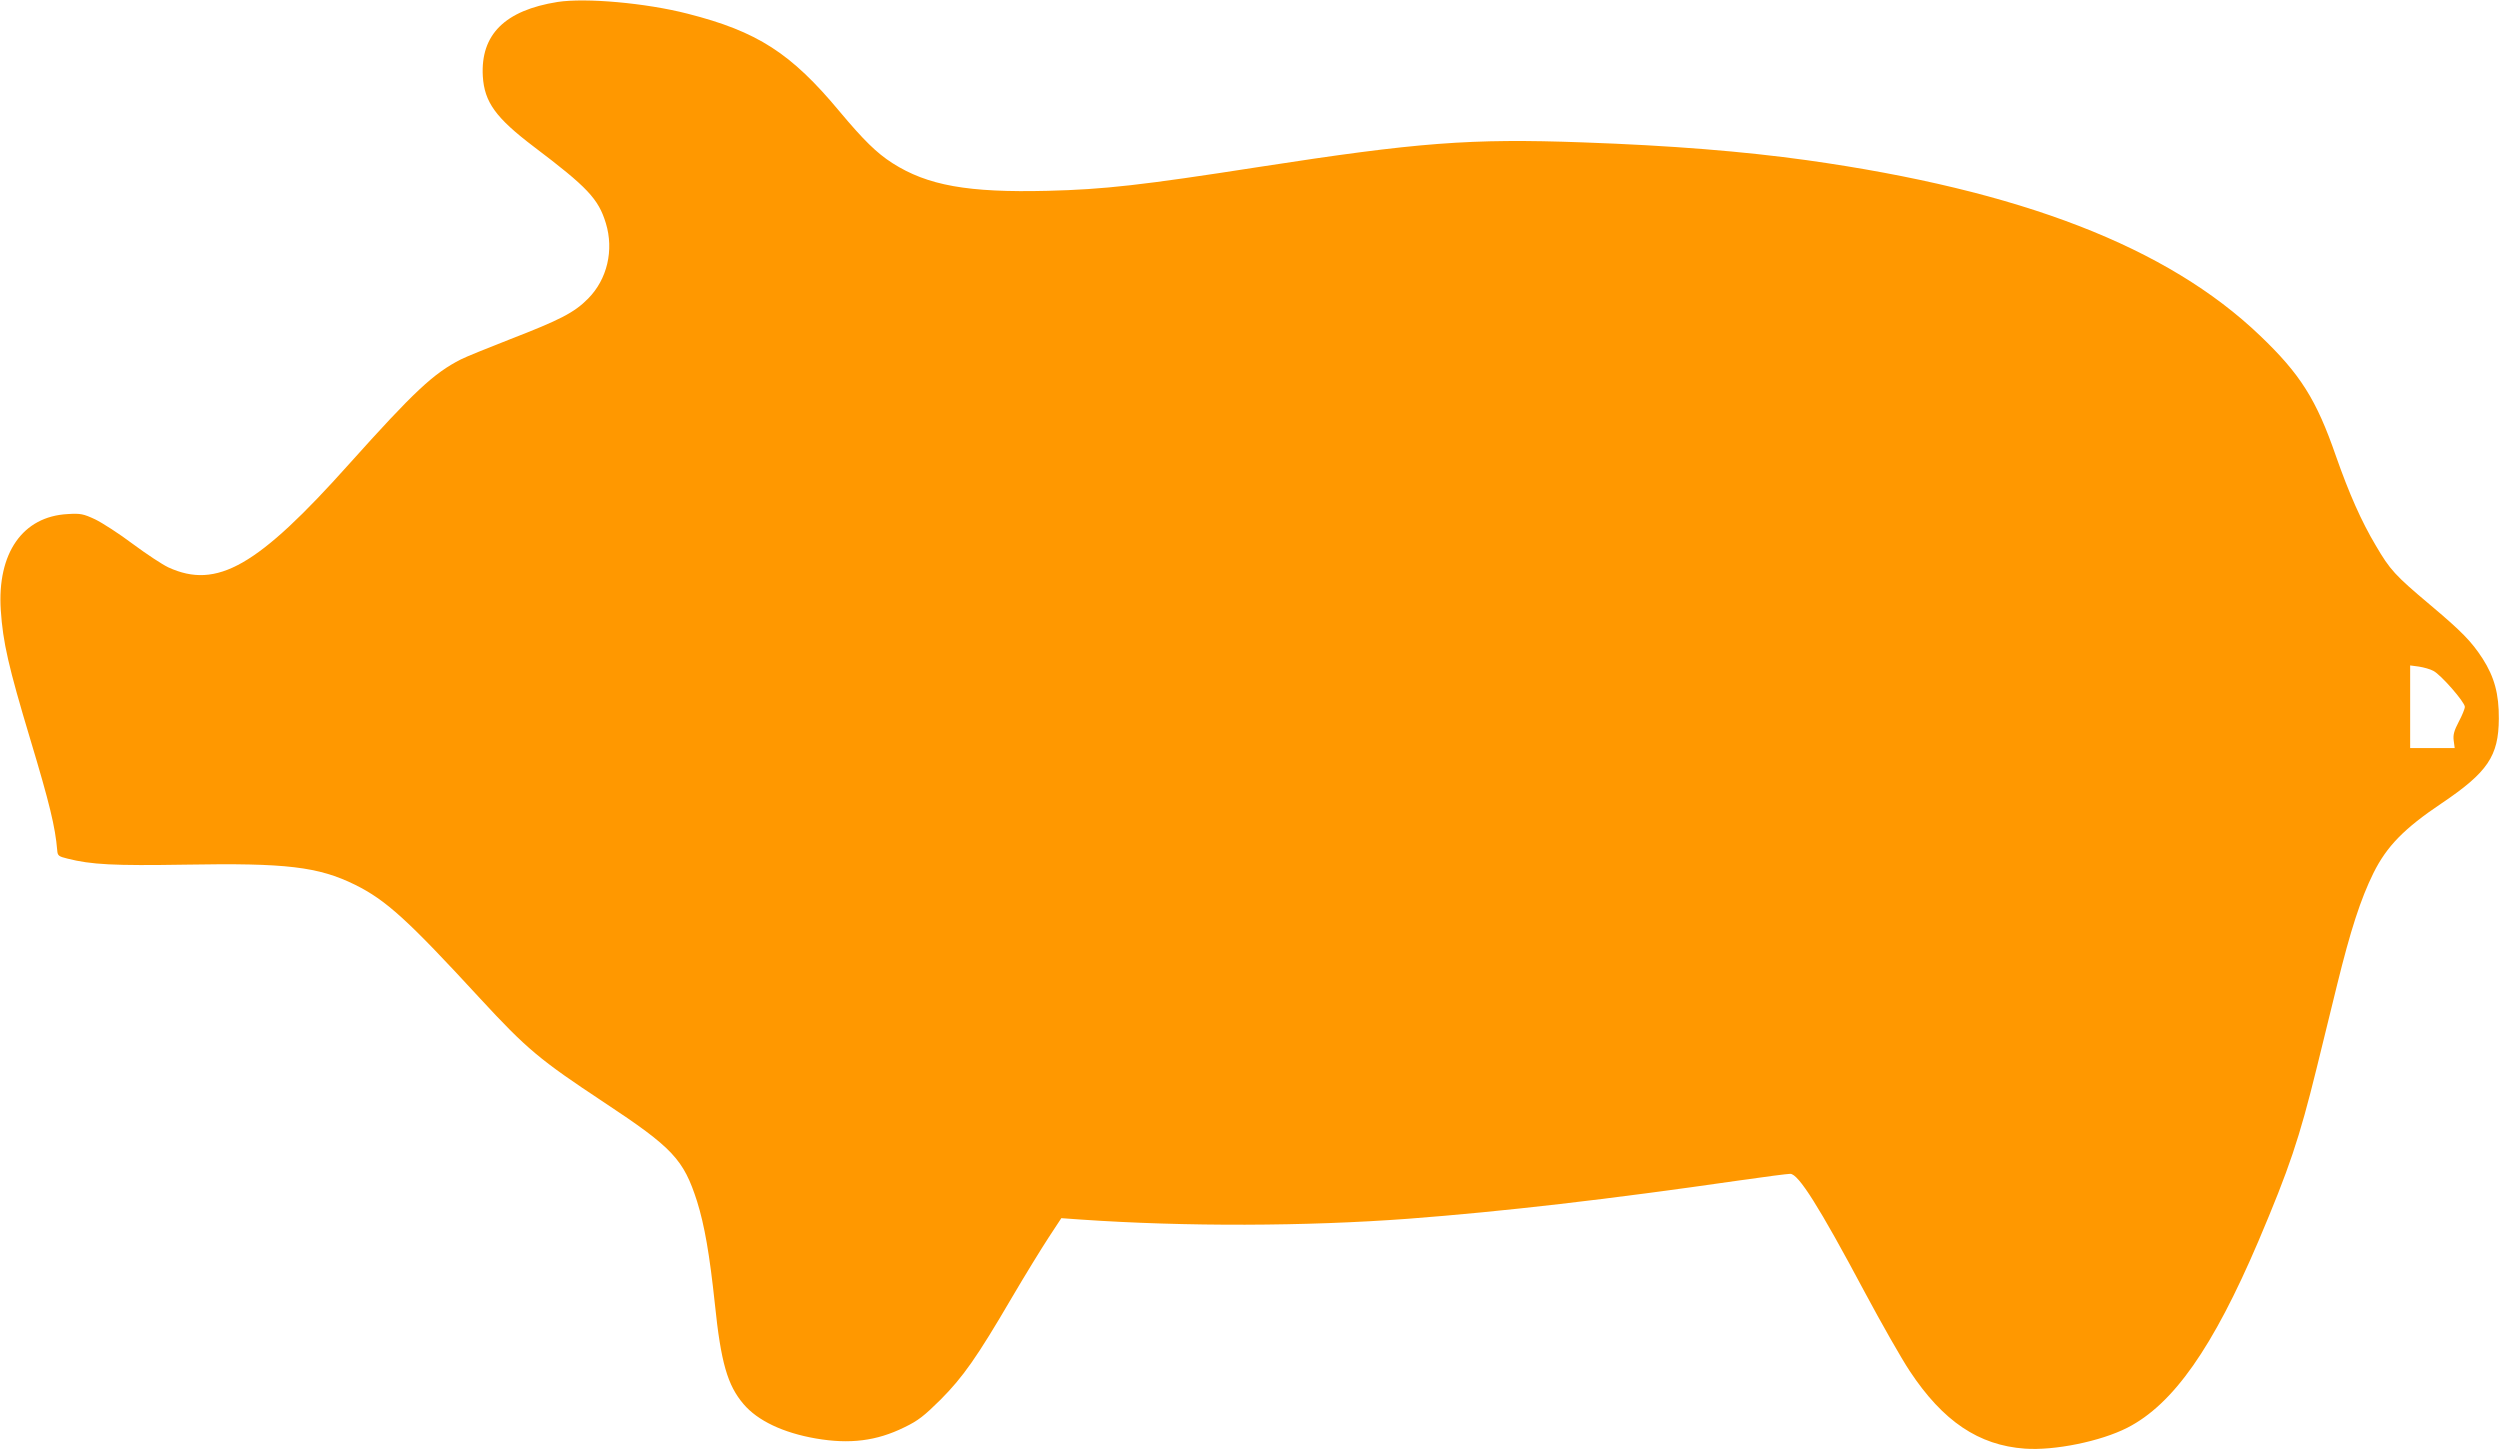
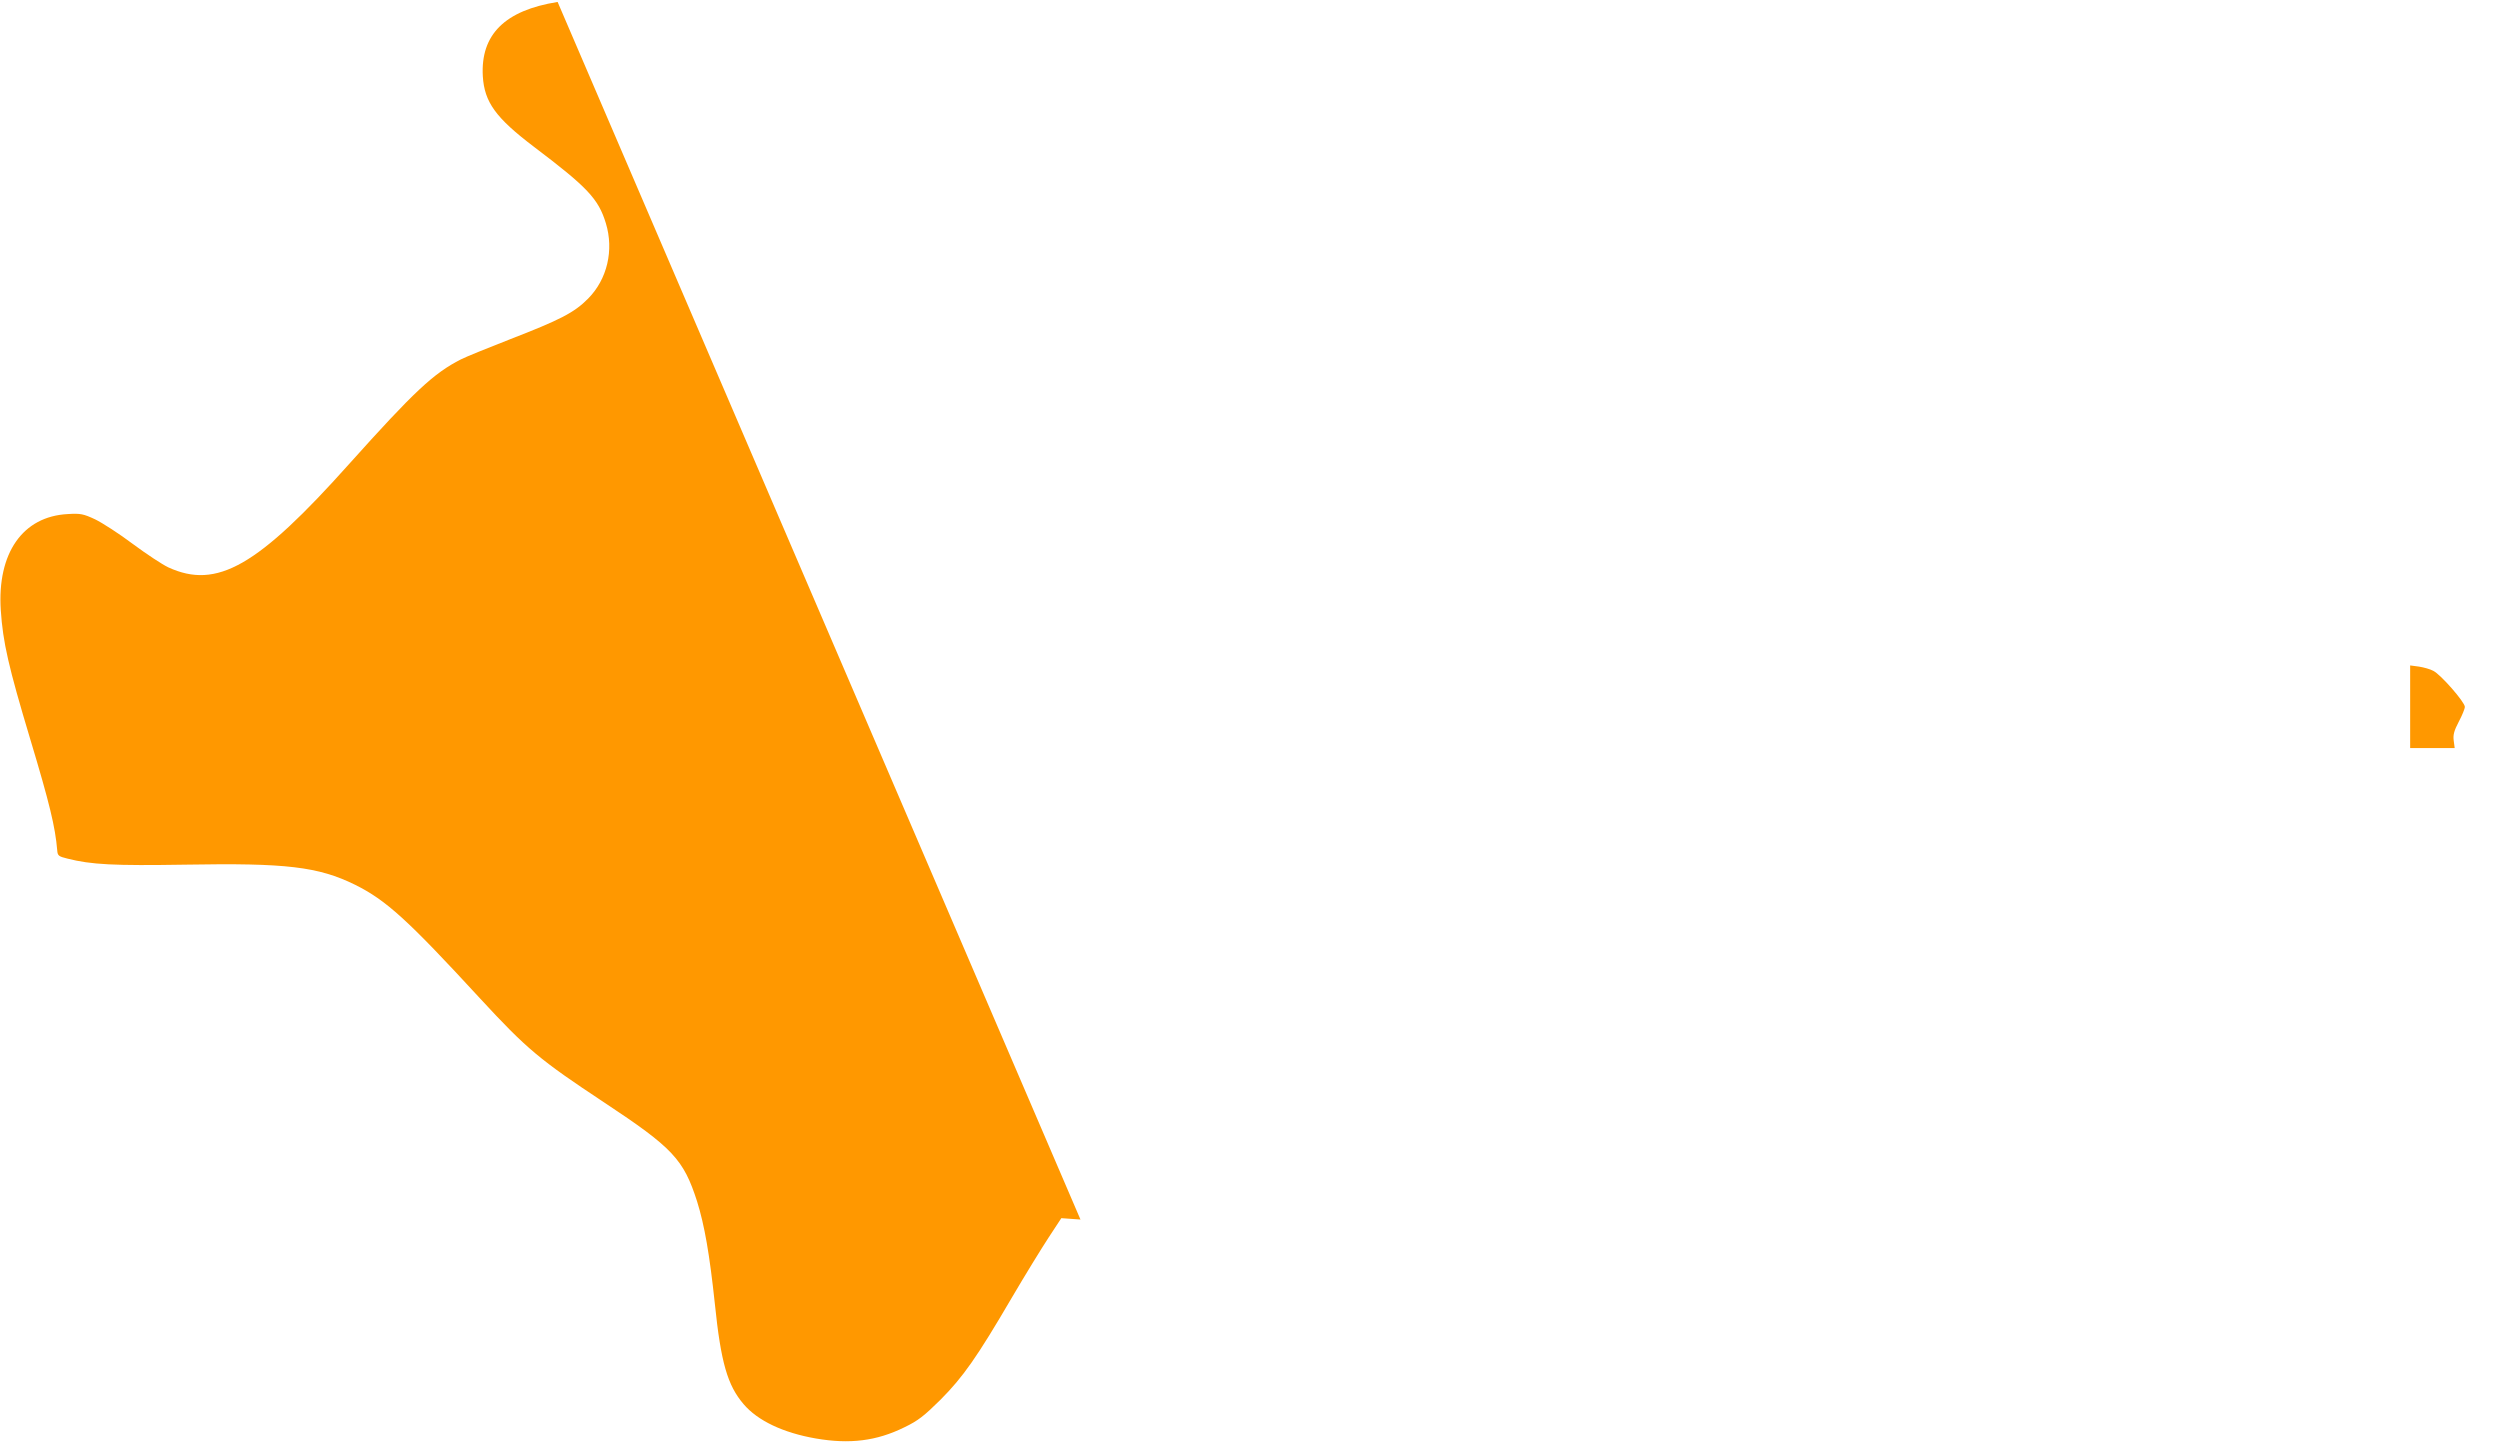
<svg xmlns="http://www.w3.org/2000/svg" version="1.0" width="1280pt" height="742pt" viewBox="0 0 1280 742" preserveAspectRatio="xMidYMid meet">
  <g transform="translate(0,742) scale(0.1,-0.1)" fill="#ff9800" stroke="none">
-     <path d="M2855 7410 c-270 -43 -395 -167 -383 -380 8 -133 66 -213 261 -361 275 -208 331 -267 369 -392 42 -138 7 -287 -91 -386 -71 -72 -144 -109 -402 -209 -112 -44 -224 -89 -249 -102 -140 -71 -240 -165 -571 -534 -470 -526 -678 -645 -927 -531 -30 14 -112 68 -182 120 -69 52 -156 108 -193 126 -60 28 -75 31 -140 27 -231 -12 -362 -200 -343 -492 11 -165 39 -288 151 -661 99 -329 128 -449 138 -569 2 -27 7 -31 52 -42 122 -31 237 -37 606 -31 513 9 678 -10 867 -103 159 -79 269 -179 639 -581 241 -261 306 -315 637 -534 351 -232 406 -291 475 -506 38 -122 64 -270 91 -524 31 -302 65 -418 147 -514 72 -85 203 -147 370 -176 174 -30 311 -13 453 57 71 34 102 59 186 142 115 116 185 215 364 521 68 116 153 254 189 309 l65 99 98 -7 c534 -37 1156 -35 1678 4 486 37 1022 99 1694 196 131 19 249 34 262 34 42 0 147 -166 381 -605 85 -159 189 -342 231 -405 170 -257 353 -380 589 -397 151 -11 388 37 525 107 235 120 438 409 671 955 159 375 209 524 298 885 28 113 75 305 105 428 69 280 120 438 186 572 68 137 158 229 349 357 236 159 292 242 293 433 1 127 -23 214 -83 308 -58 89 -107 139 -271 277 -177 149 -203 177 -276 302 -74 124 -137 267 -204 458 -100 289 -182 419 -388 616 -475 455 -1226 745 -2322 899 -324 45 -693 75 -1146 91 -578 21 -844 0 -1659 -126 -597 -93 -793 -115 -1081 -122 -408 -10 -615 27 -795 142 -81 52 -147 117 -271 265 -248 298 -420 409 -778 500 -214 55 -521 82 -665 60z m9604 -3425 c38 -19 161 -160 161 -184 0 -10 -14 -44 -31 -76 -24 -46 -30 -67 -26 -97 l5 -38 -114 0 -114 0 0 211 0 212 45 -6 c25 -4 58 -13 74 -22z" />
+     <path d="M2855 7410 c-270 -43 -395 -167 -383 -380 8 -133 66 -213 261 -361 275 -208 331 -267 369 -392 42 -138 7 -287 -91 -386 -71 -72 -144 -109 -402 -209 -112 -44 -224 -89 -249 -102 -140 -71 -240 -165 -571 -534 -470 -526 -678 -645 -927 -531 -30 14 -112 68 -182 120 -69 52 -156 108 -193 126 -60 28 -75 31 -140 27 -231 -12 -362 -200 -343 -492 11 -165 39 -288 151 -661 99 -329 128 -449 138 -569 2 -27 7 -31 52 -42 122 -31 237 -37 606 -31 513 9 678 -10 867 -103 159 -79 269 -179 639 -581 241 -261 306 -315 637 -534 351 -232 406 -291 475 -506 38 -122 64 -270 91 -524 31 -302 65 -418 147 -514 72 -85 203 -147 370 -176 174 -30 311 -13 453 57 71 34 102 59 186 142 115 116 185 215 364 521 68 116 153 254 189 309 l65 99 98 -7 z m9604 -3425 c38 -19 161 -160 161 -184 0 -10 -14 -44 -31 -76 -24 -46 -30 -67 -26 -97 l5 -38 -114 0 -114 0 0 211 0 212 45 -6 c25 -4 58 -13 74 -22z" />
  </g>
</svg>